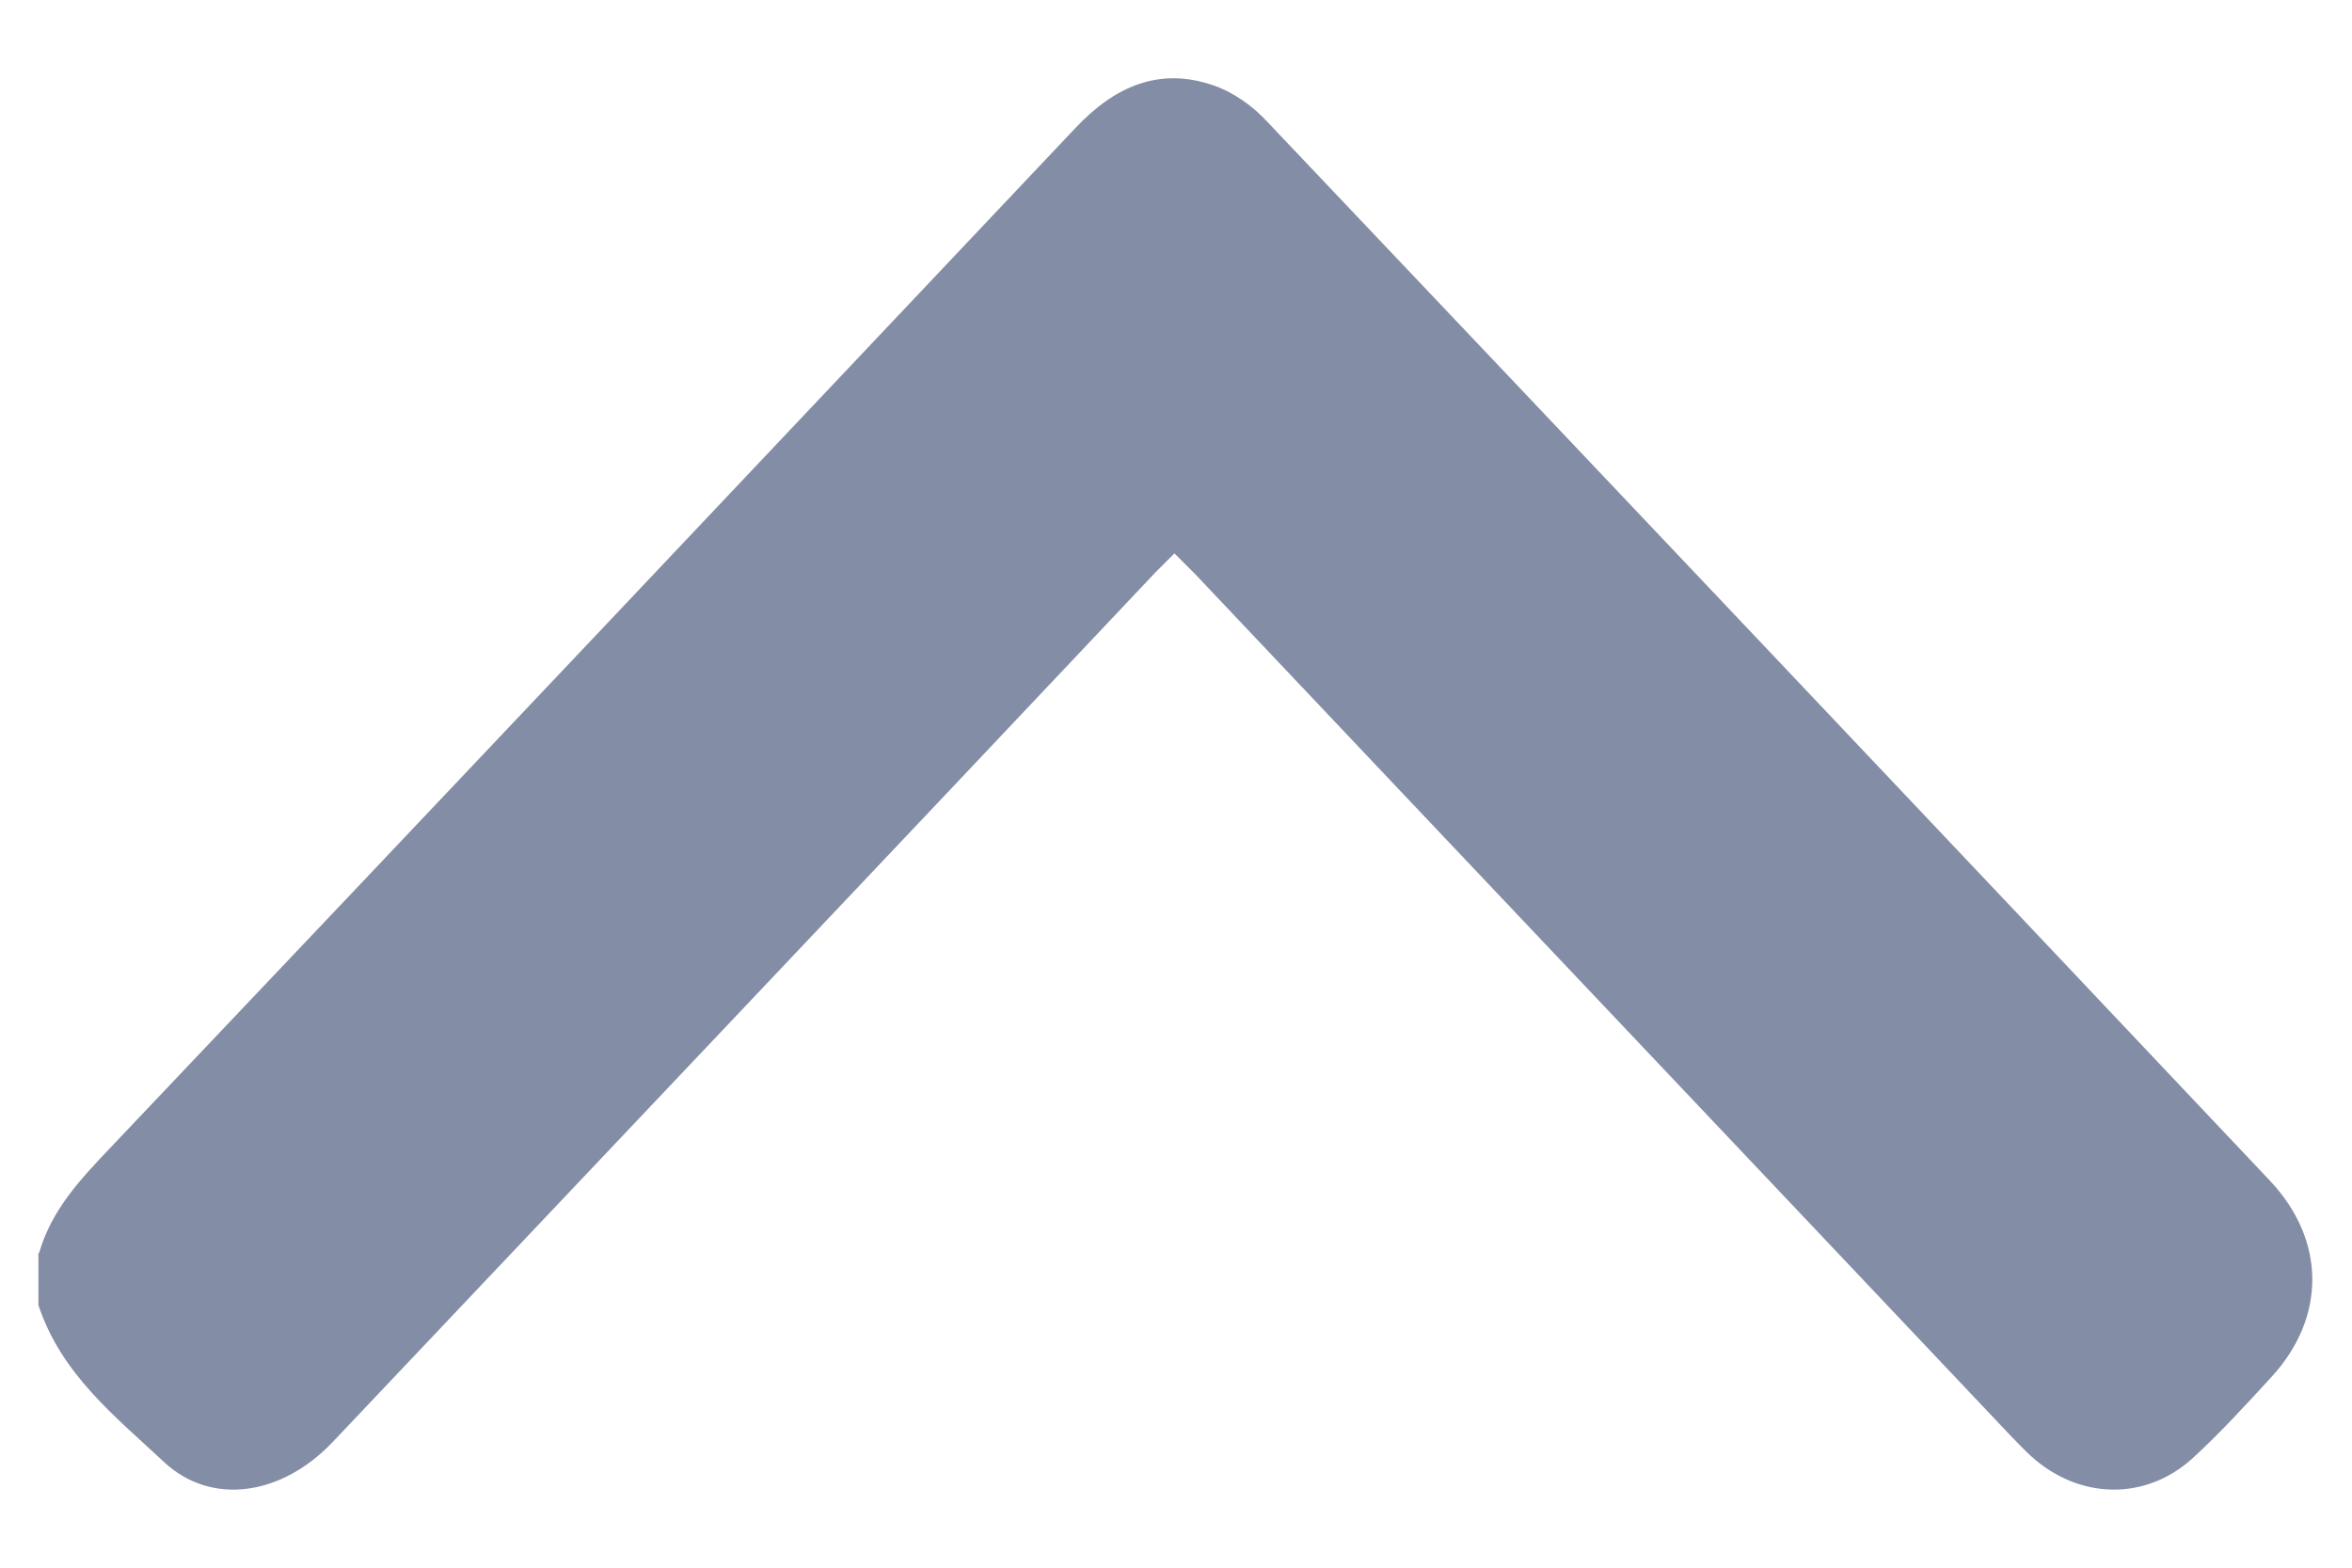
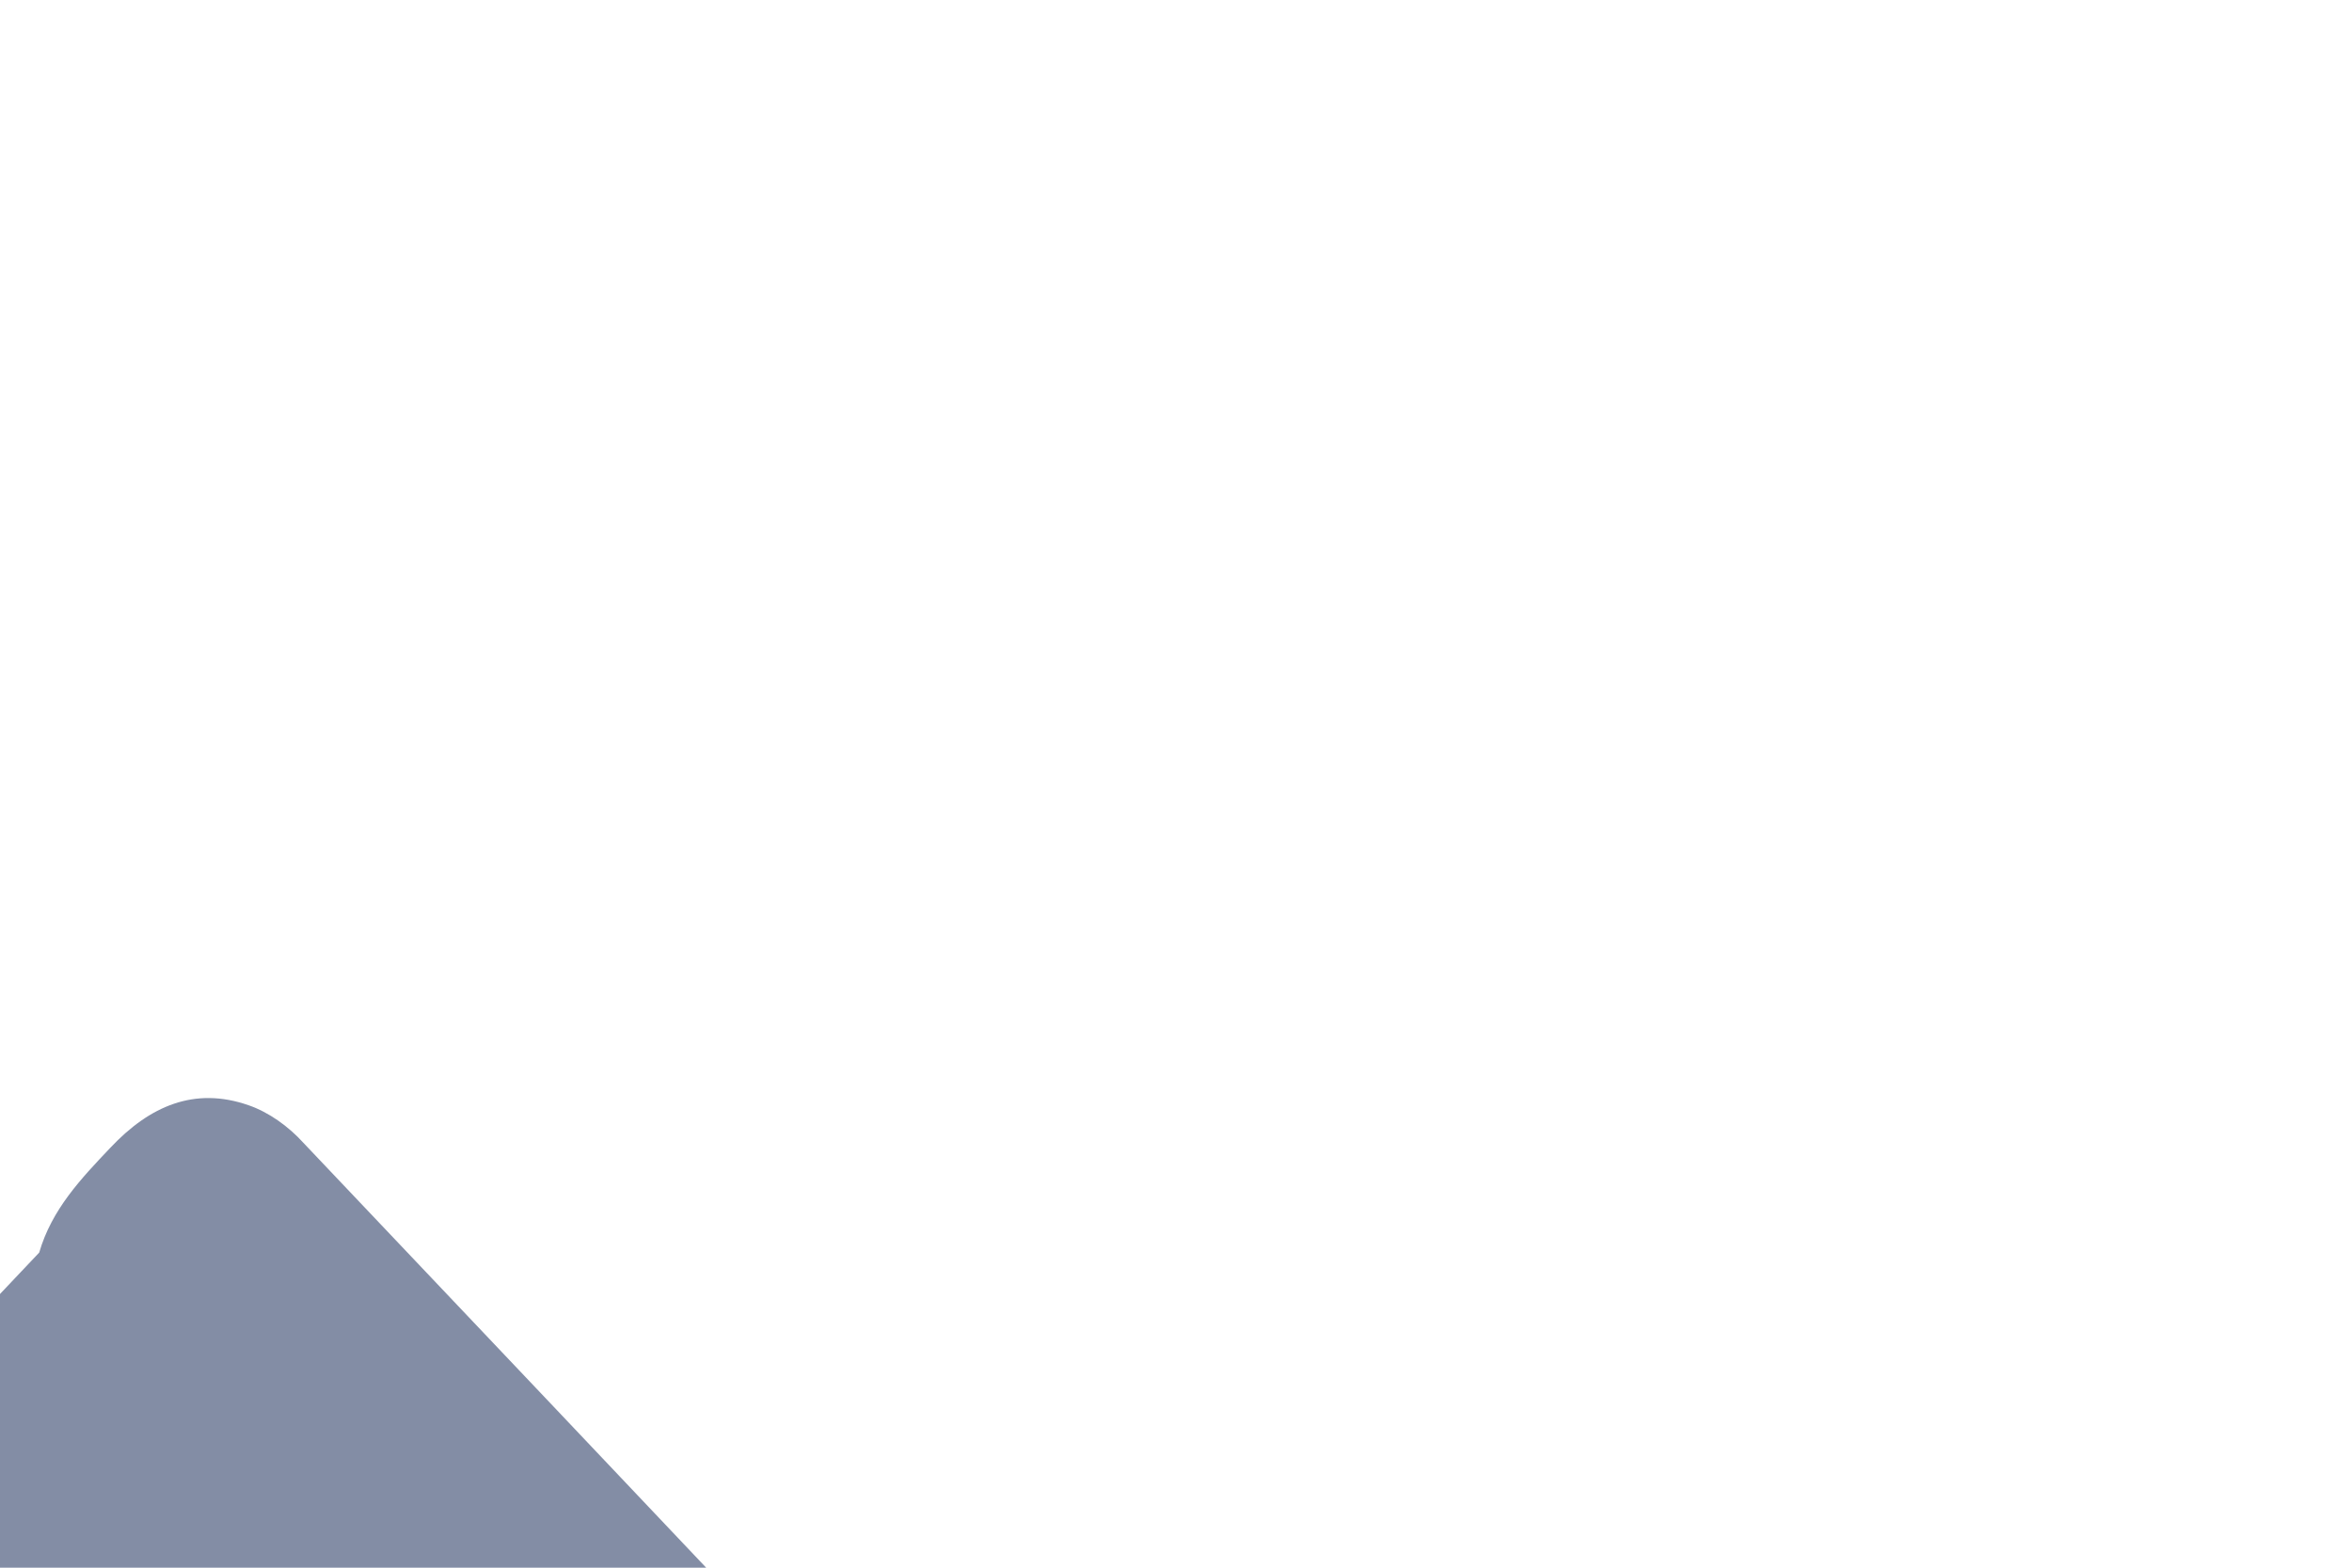
<svg xmlns="http://www.w3.org/2000/svg" id="Layer_1" viewBox="0 0 30 20">
  <defs>
    <style>.cls-1{fill:#838da5;}</style>
  </defs>
-   <path class="cls-1" d="M.5,15.98c.16-.55.53-.94.91-1.34C5.52,10.31,9.62,5.97,13.72,1.63c.5-.53,1.07-.78,1.76-.54.26.09.51.27.7.48,4.26,4.49,8.52,8.99,12.78,13.5.71.76.71,1.74.01,2.5-.33.36-.66.72-1.01,1.04-.6.54-1.44.52-2.05-.03-.09-.08-.18-.18-.27-.27-3.46-3.66-6.93-7.32-10.39-10.98-.08-.08-.1-.1-.27-.27-.08.08-.16.16-.24.24-3.49,3.7-6.99,7.39-10.49,11.09-.65.69-1.55.83-2.16.26-.62-.58-1.31-1.12-1.6-2v-.66Z" />
+   <path class="cls-1" d="M.5,15.98c.16-.55.53-.94.91-1.34c.5-.53,1.07-.78,1.76-.54.26.09.51.27.7.48,4.26,4.49,8.52,8.99,12.78,13.5.71.76.71,1.74.01,2.5-.33.36-.66.72-1.01,1.04-.6.54-1.44.52-2.05-.03-.09-.08-.18-.18-.27-.27-3.46-3.66-6.93-7.32-10.39-10.98-.08-.08-.1-.1-.27-.27-.08.08-.16.16-.24.24-3.49,3.7-6.99,7.39-10.49,11.09-.65.69-1.55.83-2.16.26-.62-.58-1.31-1.12-1.6-2v-.66Z" />
</svg>